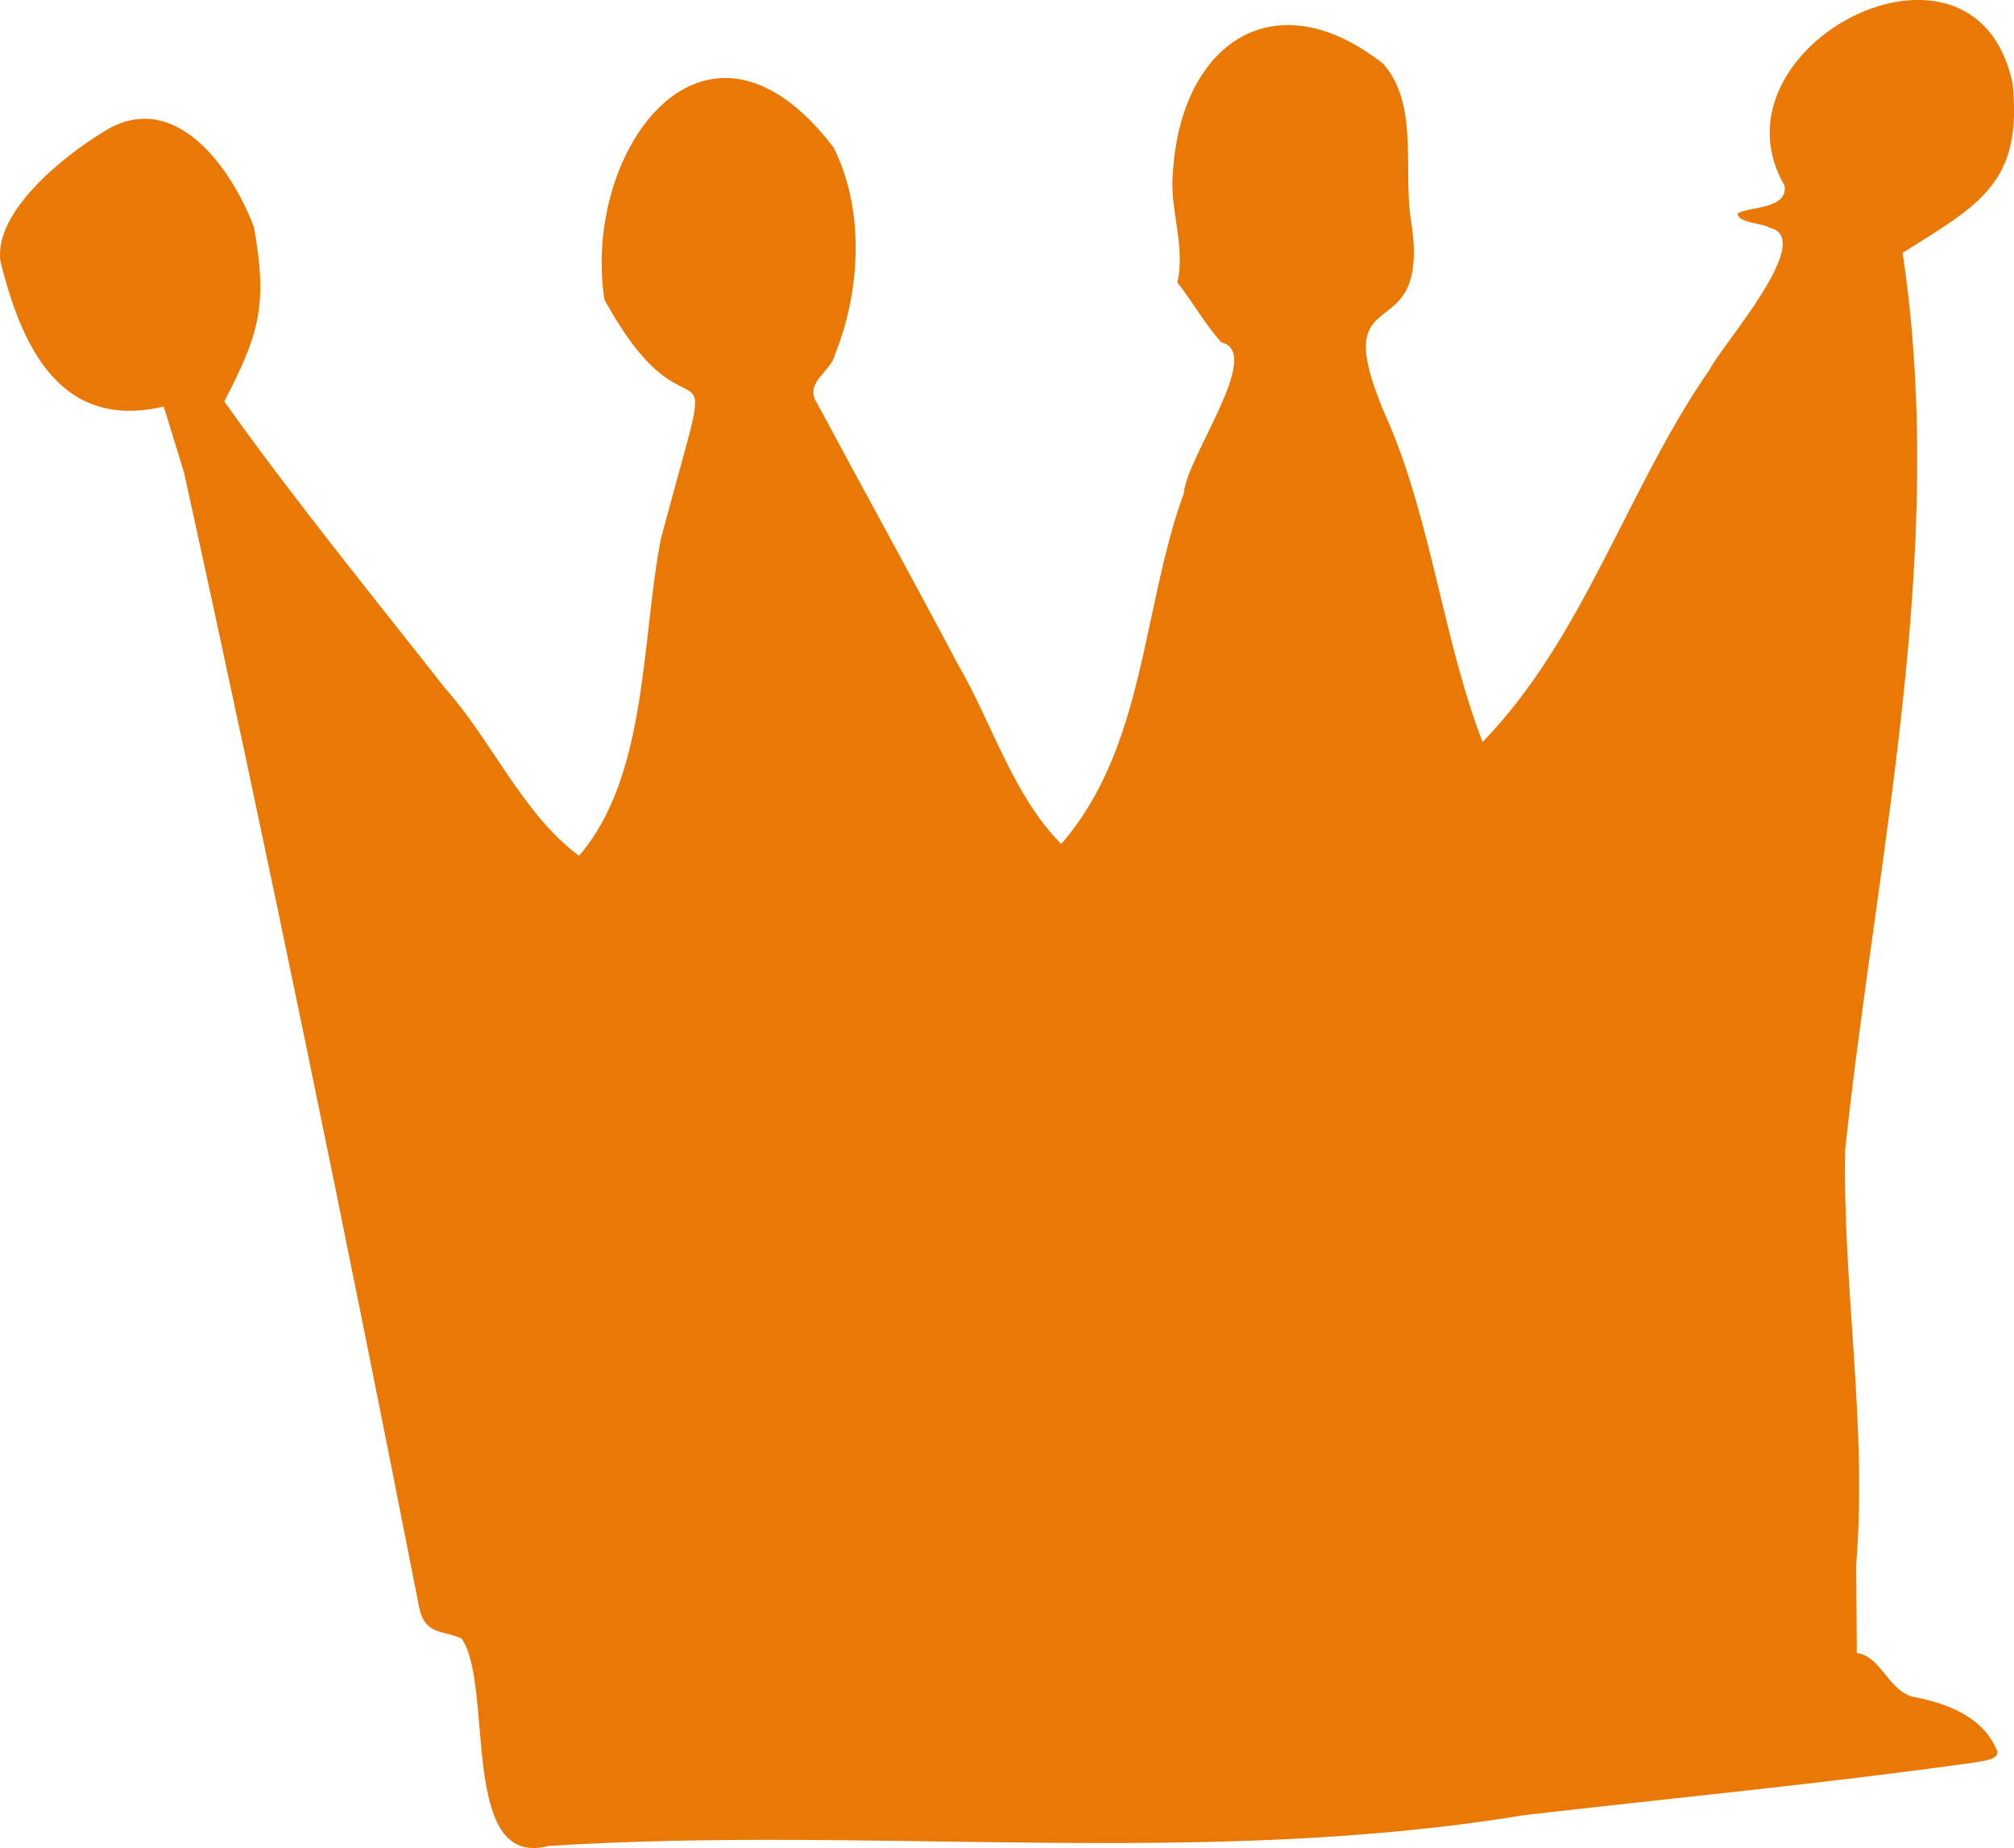
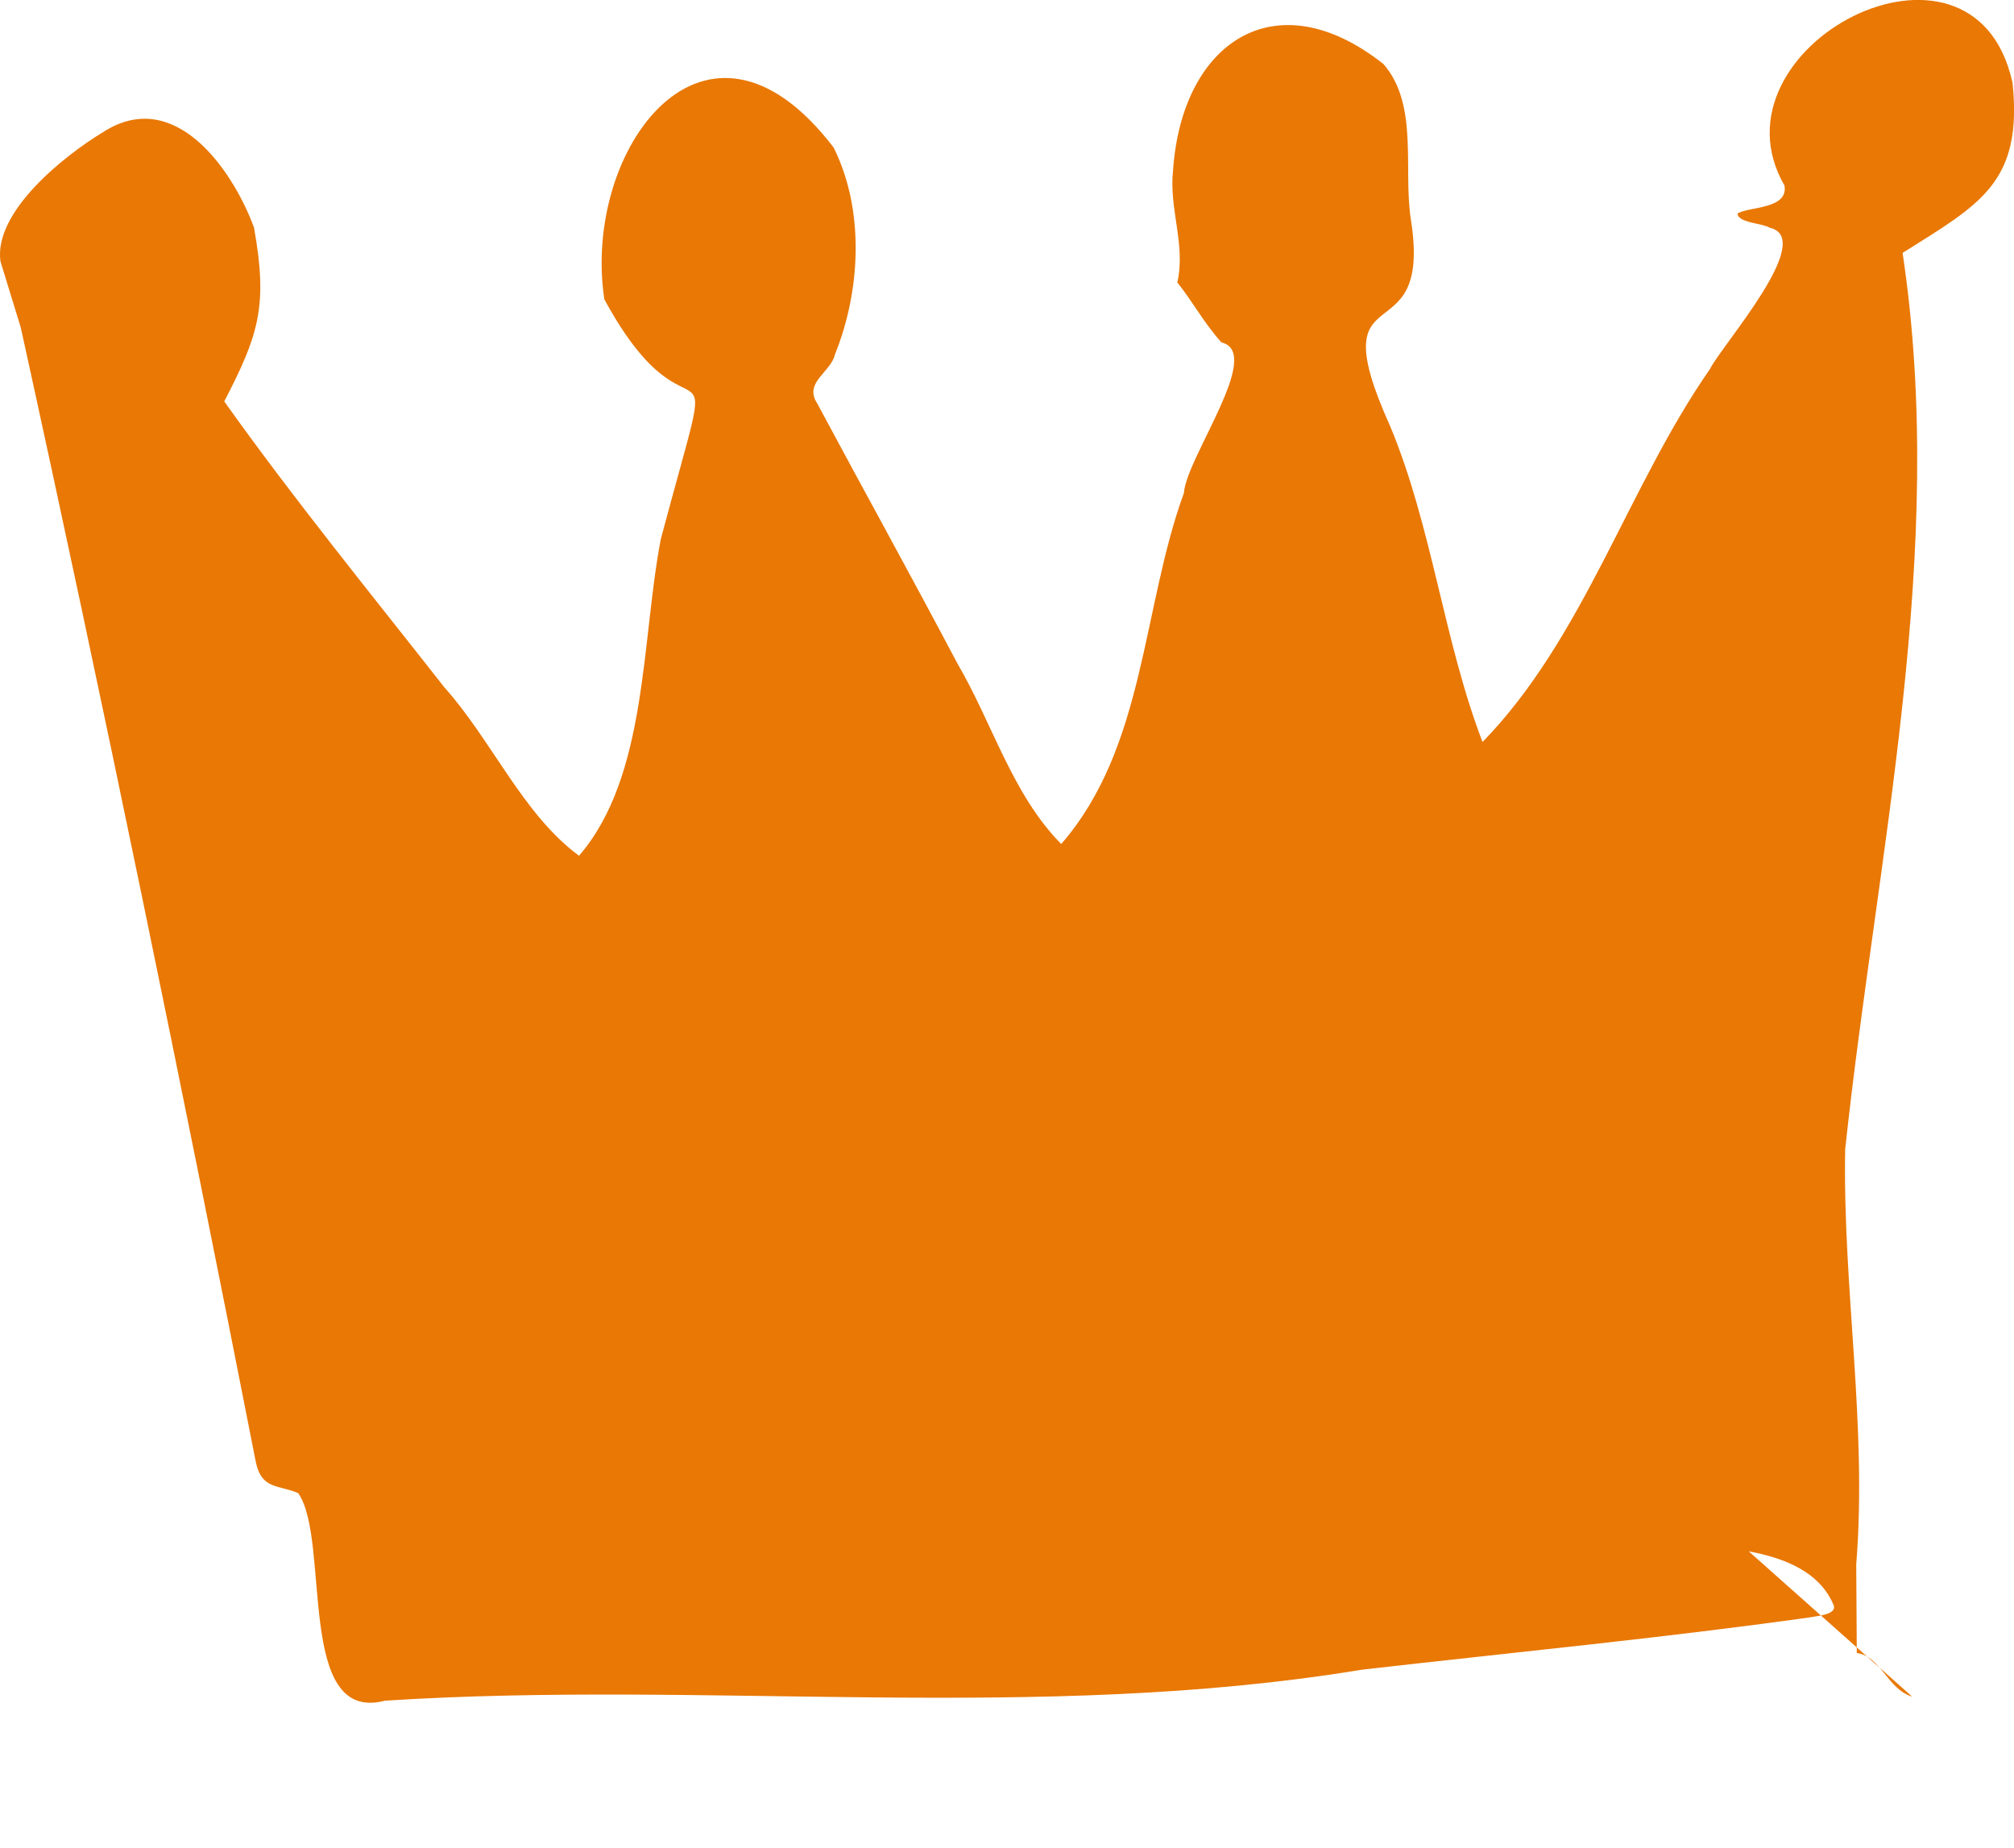
<svg xmlns="http://www.w3.org/2000/svg" id="Ebene_1" viewBox="0 0 282.36 259.1">
  <defs>
    <style>.cls-1{fill:#e97804;fill-rule:evenodd;}</style>
  </defs>
-   <path class="cls-1" d="M268.08,237.87c-3.46-1.05-4.41-5.67-7.76-6.12l-.08-12.41c1.57-19.47-1.91-38.81-1.55-58.19,4.46-41.68,14.37-83.64,8.05-125.69,10.82-6.83,16.91-9.81,15.4-24l-.03-.03c-5.52-24.54-43.13-4.82-31.93,14.58.58,3.36-5.03,2.93-6.59,3.93.09,1.32,3.49,1.34,4.5,1.98,6.63,1.5-6.62,16.36-8.37,19.84-11.51,16.54-17.66,37.67-31.87,52.27-5.43-14.15-7.06-30.1-12.92-44.21-10.2-22.59,5.9-9.32,2.91-28.79-1.19-7.14,1.14-16.3-3.89-22.06-15.22-12.01-28.28-2.93-29.49,14.93-.6,5.33,1.81,10.44.6,15.69,2.21,2.8,3.85,5.85,6.19,8.42,5.97,1.43-4.93,16.11-5.27,21.12-5.9,16.18-5.39,35.64-17.2,49.2-6.84-6.91-9.66-16.95-14.51-25.23-6.49-12.29-13.19-24.39-19.72-36.58-1.9-2.92,1.99-4.35,2.52-6.86,3.61-8.93,4.17-20.24-.2-28.98-17.98-23.54-35.33.35-32.14,21.29,12.77,23.49,16.89-.01,7.92,33.59-2.76,14.32-1.85,33.28-11.47,44.42-7.9-5.83-12.21-16.16-18.87-23.6-10.41-13.27-21.1-26.37-30.87-40.1,4.8-9.28,6.16-13.35,4.17-24.38-3.06-8.28-11.2-19.8-21.15-13.38C8.92,21.87-.88,29.71.06,36.63c3.07,12.41,8.62,23.7,22.9,20.37l2.85,9.28c11.63,52.91,22.54,106.01,32.98,159.19.84,3.78,3.25,3.07,5.92,4.24,4.61,6.64-.42,32.4,12.16,29.1,45.19-2.91,91.61,3.13,136.93-4.34,20.96-2.41,42.03-4.42,62.91-7.35,1.18-.23,3.53-.38,3.31-1.58-1.95-4.89-7.13-6.77-11.95-7.67Z" />
+   <path class="cls-1" d="M268.08,237.87c-3.46-1.05-4.41-5.67-7.76-6.12l-.08-12.41c1.57-19.47-1.91-38.81-1.55-58.19,4.46-41.68,14.37-83.64,8.05-125.69,10.82-6.83,16.91-9.81,15.4-24l-.03-.03c-5.52-24.54-43.13-4.82-31.93,14.58.58,3.36-5.03,2.93-6.59,3.93.09,1.32,3.49,1.34,4.5,1.98,6.63,1.5-6.62,16.36-8.37,19.84-11.51,16.54-17.66,37.67-31.87,52.27-5.43-14.15-7.06-30.1-12.92-44.21-10.2-22.59,5.9-9.32,2.91-28.79-1.19-7.14,1.14-16.3-3.89-22.06-15.22-12.01-28.28-2.93-29.49,14.93-.6,5.33,1.81,10.44.6,15.69,2.21,2.8,3.85,5.85,6.19,8.42,5.97,1.43-4.93,16.11-5.27,21.12-5.9,16.18-5.39,35.64-17.2,49.2-6.84-6.91-9.66-16.95-14.51-25.23-6.49-12.29-13.19-24.39-19.72-36.58-1.9-2.92,1.99-4.35,2.52-6.86,3.61-8.93,4.17-20.24-.2-28.98-17.98-23.54-35.33.35-32.14,21.29,12.77,23.49,16.89-.01,7.92,33.59-2.76,14.32-1.85,33.28-11.47,44.42-7.9-5.83-12.21-16.16-18.87-23.6-10.41-13.27-21.1-26.37-30.87-40.1,4.8-9.28,6.16-13.35,4.17-24.38-3.06-8.28-11.2-19.8-21.15-13.38C8.92,21.87-.88,29.71.06,36.63l2.85,9.28c11.63,52.91,22.54,106.01,32.98,159.19.84,3.78,3.25,3.07,5.92,4.24,4.61,6.64-.42,32.4,12.16,29.1,45.19-2.91,91.61,3.13,136.93-4.34,20.96-2.41,42.03-4.42,62.91-7.35,1.18-.23,3.53-.38,3.31-1.58-1.95-4.89-7.13-6.77-11.95-7.67Z" />
</svg>